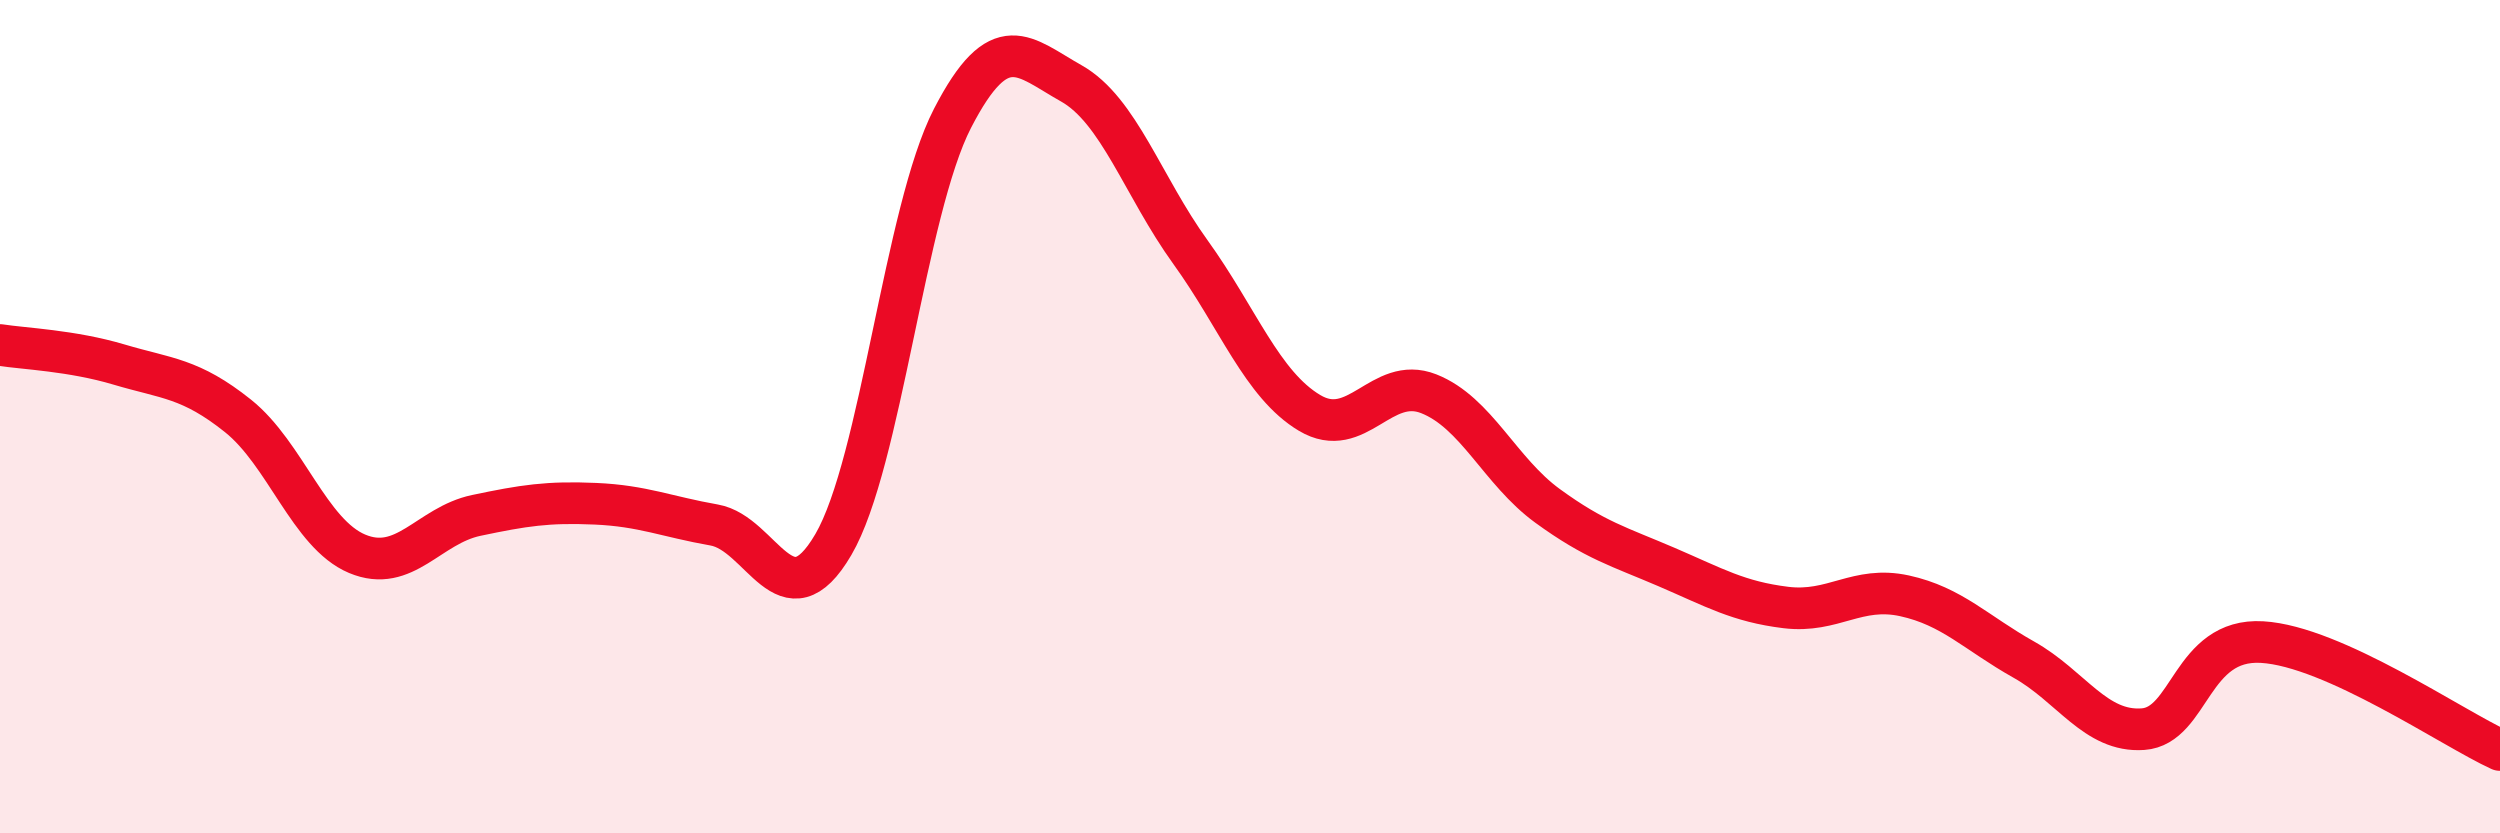
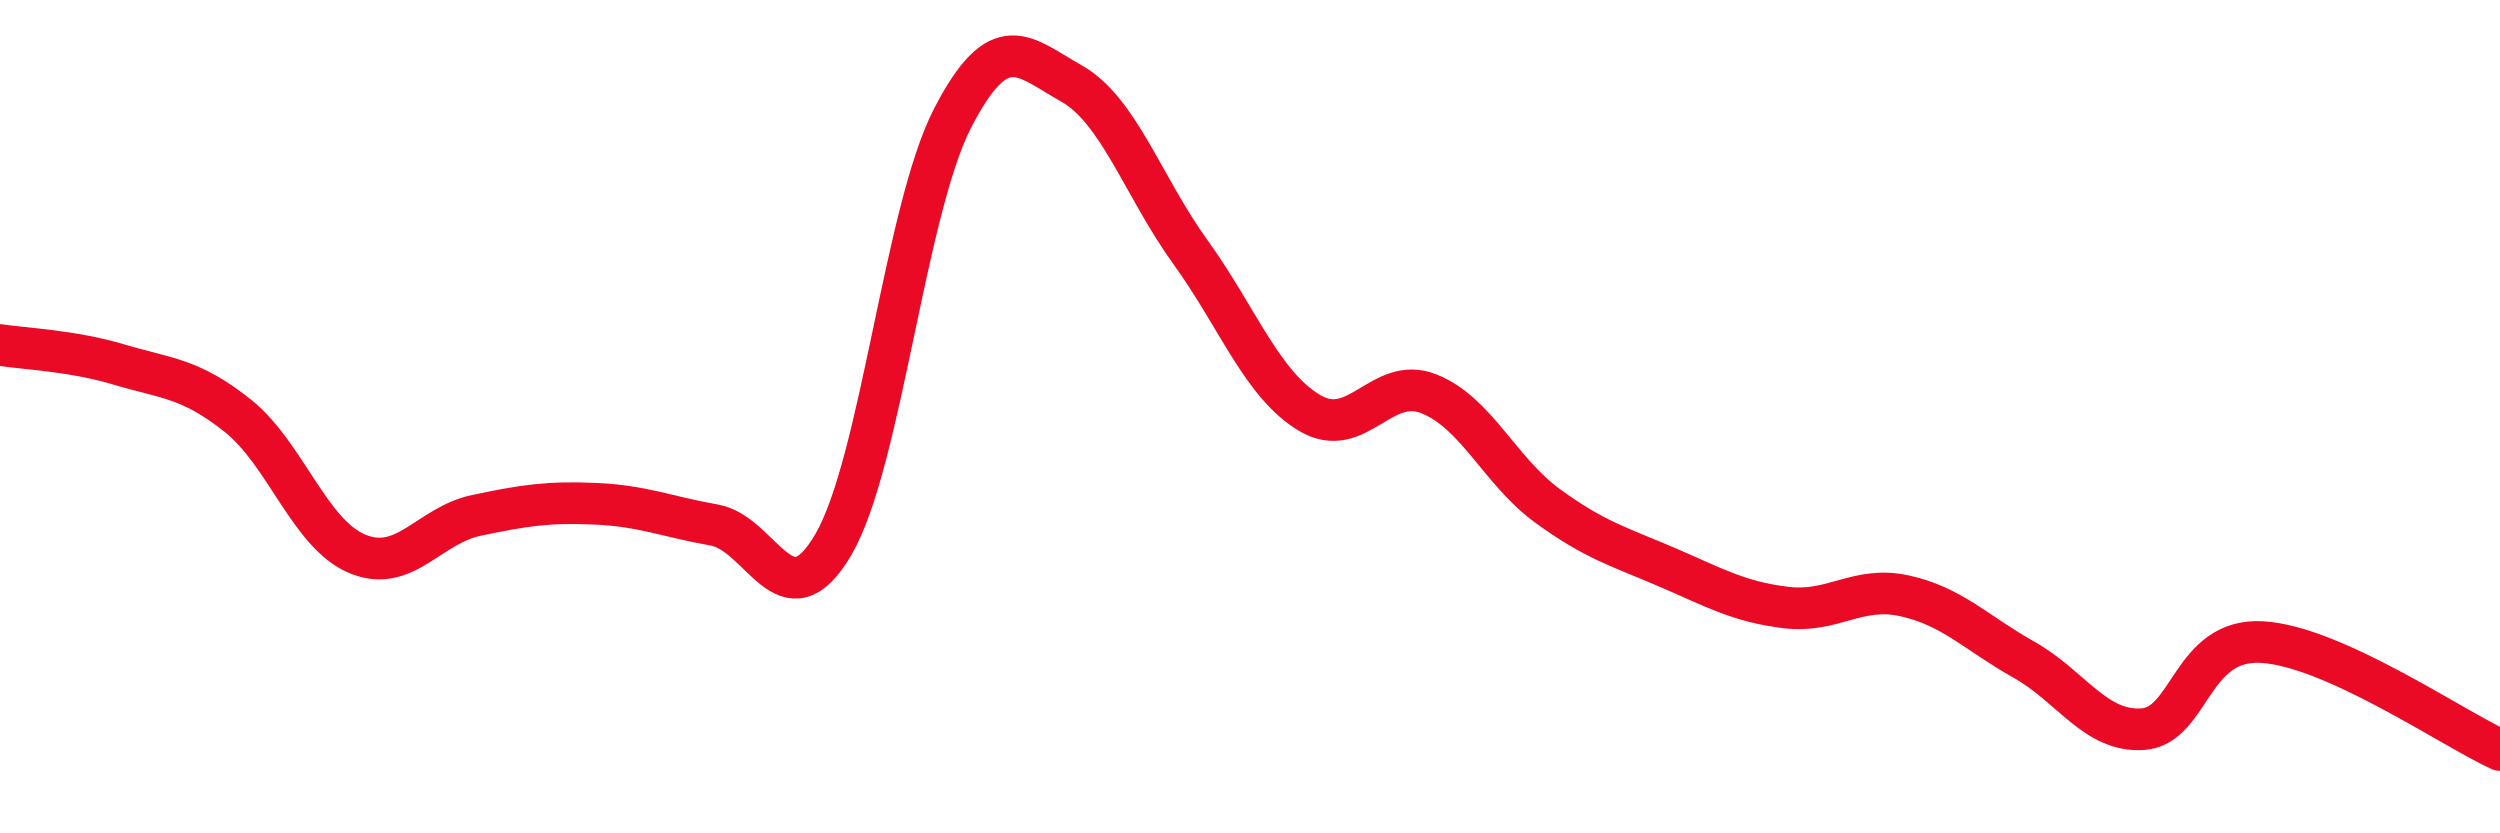
<svg xmlns="http://www.w3.org/2000/svg" width="60" height="20" viewBox="0 0 60 20">
-   <path d="M 0,8.28 C 0.57,8.37 1.72,8.41 2.86,8.75 C 4,9.09 4.57,9.07 5.71,9.98 C 6.85,10.89 7.43,12.81 8.57,13.29 C 9.71,13.77 10.29,12.61 11.43,12.37 C 12.57,12.13 13.15,12.04 14.29,12.09 C 15.43,12.14 16,12.4 17.14,12.6 C 18.28,12.8 18.86,15.02 20,13.07 C 21.14,11.12 21.72,5.05 22.86,2.84 C 24,0.63 24.57,1.36 25.71,2 C 26.85,2.64 27.43,4.47 28.57,6.05 C 29.71,7.63 30.29,9.23 31.43,9.91 C 32.57,10.59 33.15,9 34.29,9.45 C 35.43,9.9 36,11.31 37.14,12.14 C 38.28,12.97 38.86,13.12 40,13.61 C 41.14,14.1 41.72,14.44 42.86,14.58 C 44,14.72 44.57,14.05 45.71,14.3 C 46.85,14.55 47.43,15.19 48.57,15.83 C 49.71,16.47 50.29,17.58 51.43,17.5 C 52.57,17.42 52.58,15.31 54.29,15.41 C 56,15.51 58.86,17.48 60,18L60 20L0 20Z" fill="#EB0A25" opacity="0.1" stroke-linecap="round" stroke-linejoin="round" />
  <path d="M 0,8.28 C 0.57,8.37 1.72,8.41 2.86,8.75 C 4,9.09 4.57,9.07 5.71,9.98 C 6.85,10.89 7.43,12.81 8.57,13.29 C 9.71,13.77 10.29,12.61 11.43,12.37 C 12.57,12.13 13.15,12.04 14.29,12.09 C 15.43,12.14 16,12.4 17.14,12.6 C 18.28,12.8 18.86,15.02 20,13.07 C 21.14,11.12 21.72,5.05 22.86,2.84 C 24,0.63 24.57,1.36 25.71,2 C 26.85,2.64 27.43,4.47 28.57,6.05 C 29.71,7.63 30.29,9.23 31.43,9.91 C 32.57,10.59 33.15,9 34.29,9.45 C 35.43,9.9 36,11.31 37.14,12.14 C 38.28,12.97 38.86,13.12 40,13.61 C 41.14,14.1 41.72,14.44 42.86,14.58 C 44,14.72 44.57,14.05 45.71,14.3 C 46.85,14.55 47.43,15.19 48.57,15.83 C 49.71,16.47 50.29,17.58 51.43,17.5 C 52.57,17.42 52.58,15.31 54.29,15.41 C 56,15.51 58.86,17.48 60,18" stroke="#EB0A25" stroke-width="1" fill="none" stroke-linecap="round" stroke-linejoin="round" />
</svg>